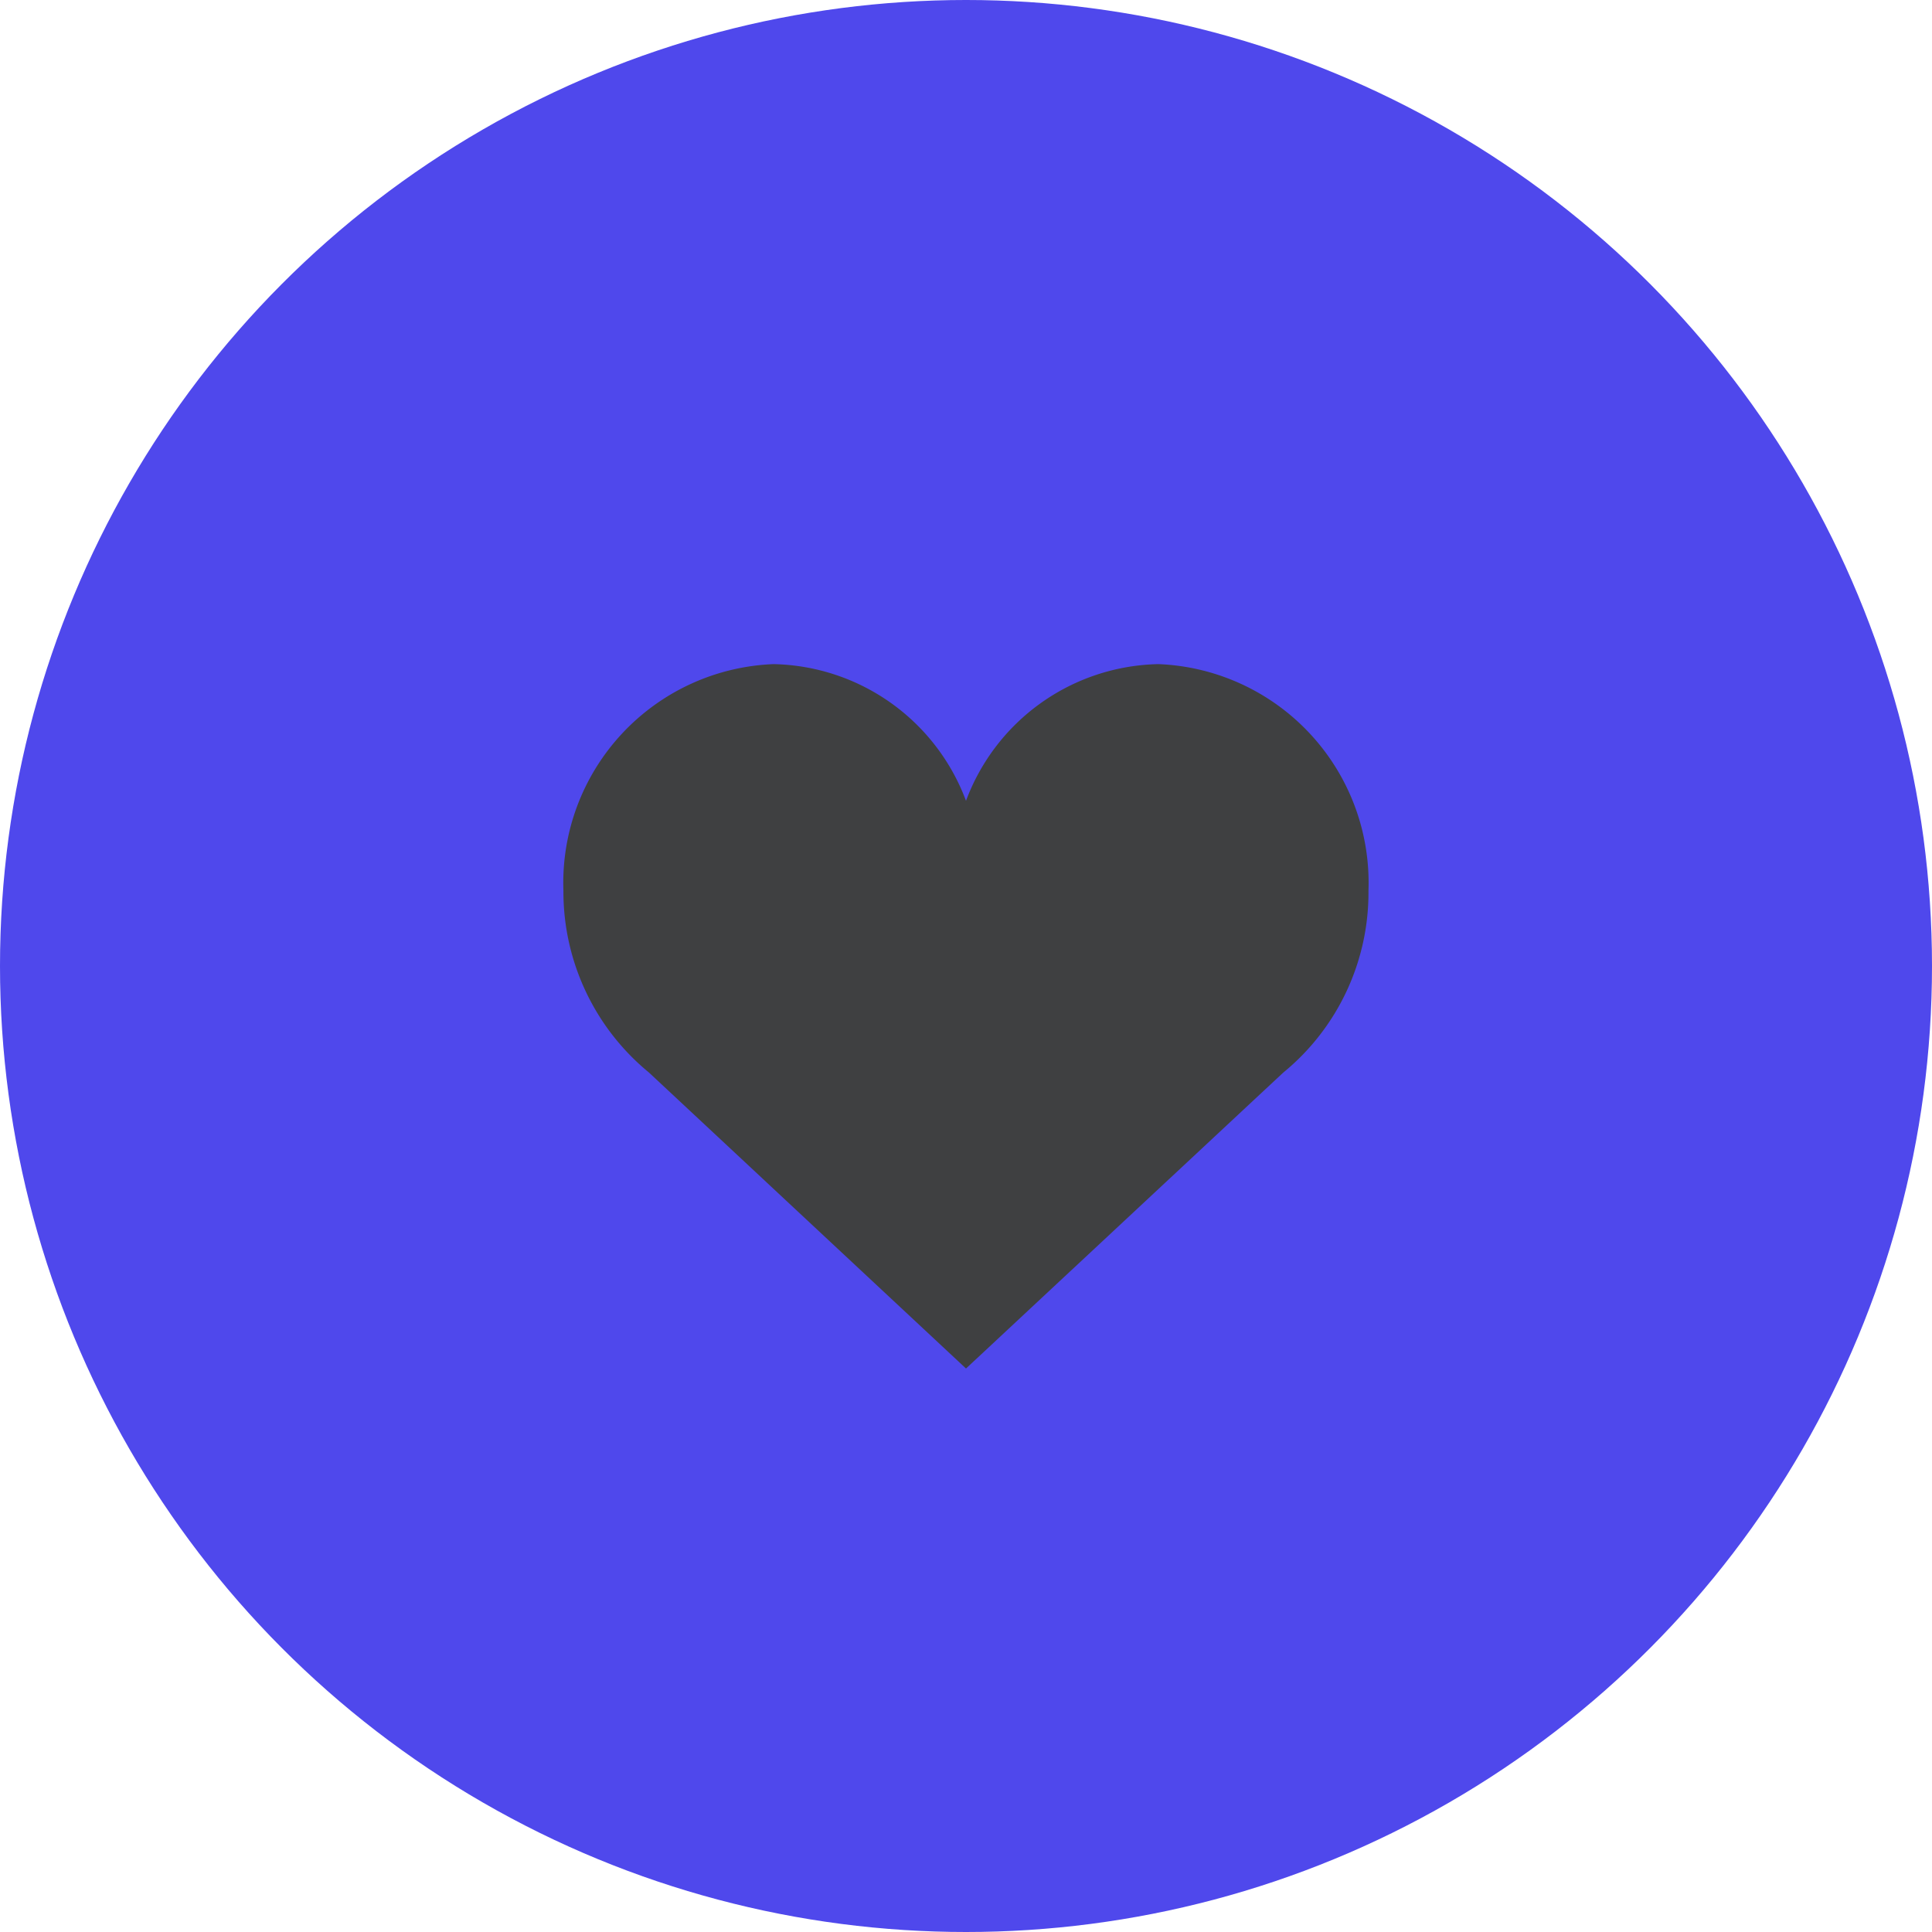
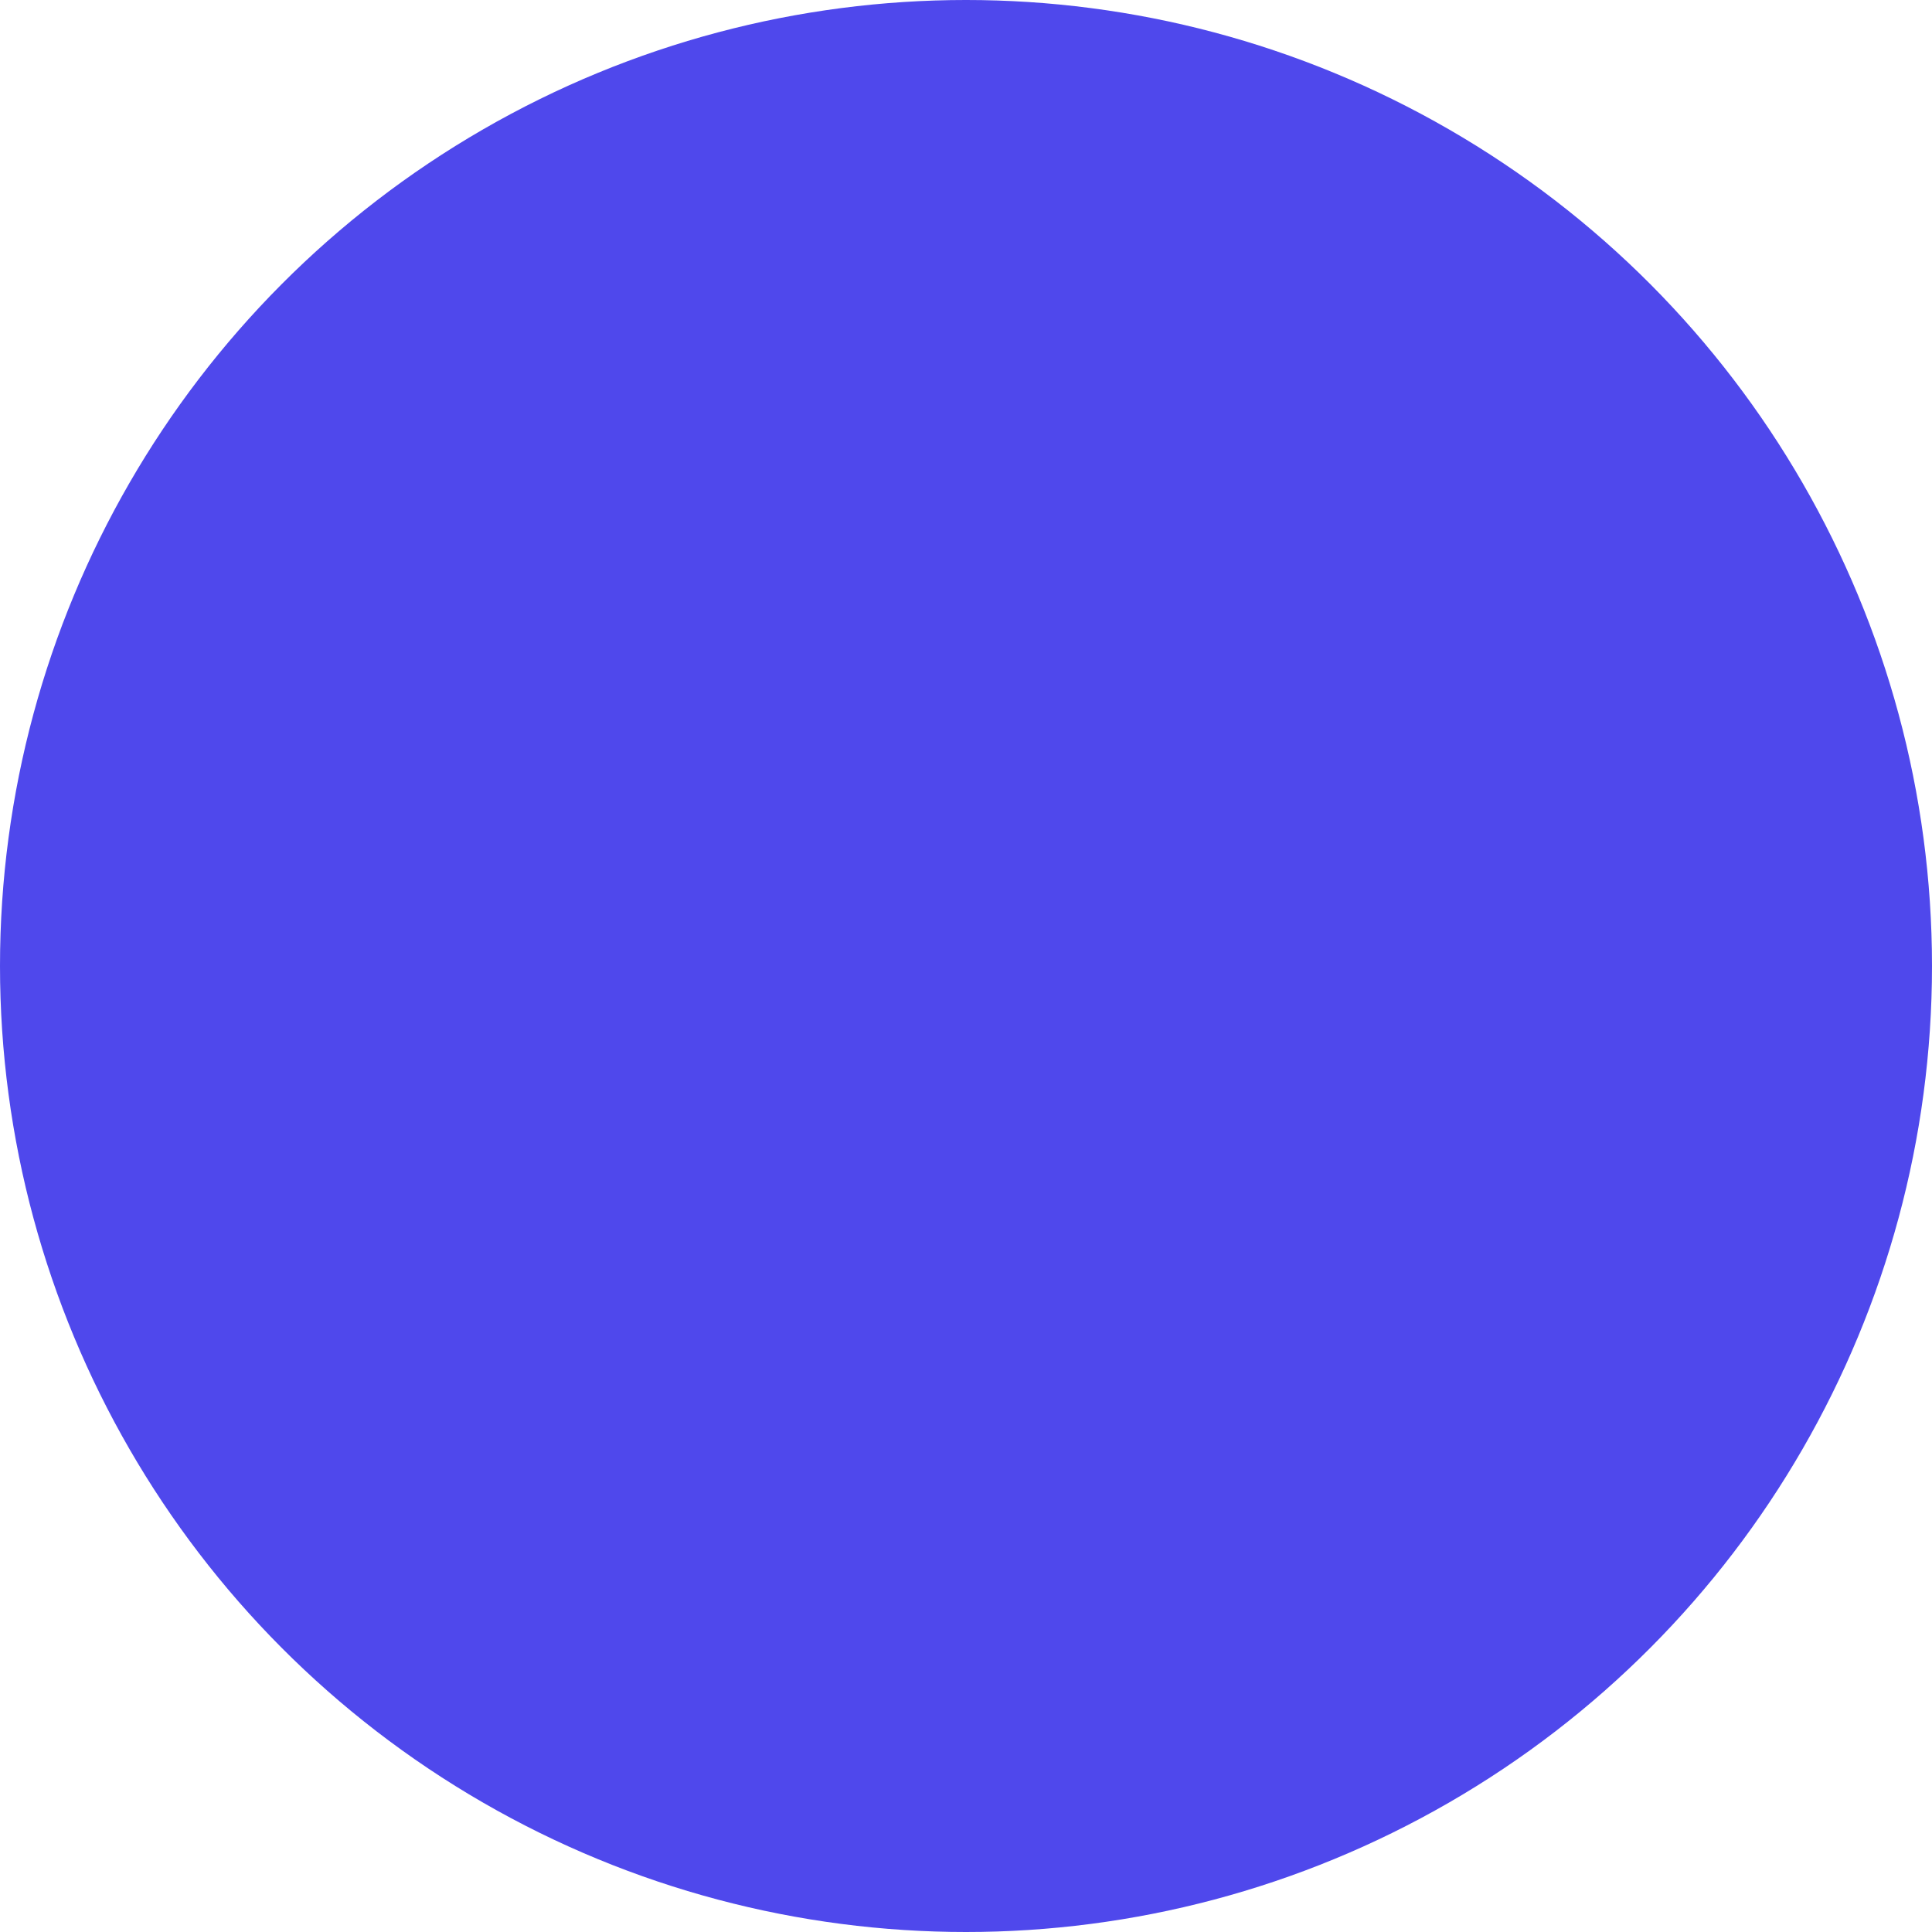
<svg xmlns="http://www.w3.org/2000/svg" width="32" height="32">
  <circle cx="16" cy="16" r="16" fill="#4f48ec" />
-   <path id="Forme_13" data-name="Forme 13" d="M19.186 11A3.474 3.474 0 0 0 16 13.264 3.477 3.477 0 0 0 12.813 11a3.625 3.625 0 0 0-3.481 3.75 3.873 3.873 0 0 0 1.415 3.013L16 22.667l5.253-4.9a3.85 3.85 0 0 0 1.413-3.013A3.624 3.624 0 0 0 19.186 11z" fill="#3f4041" fill-rule="evenodd" />
</svg>